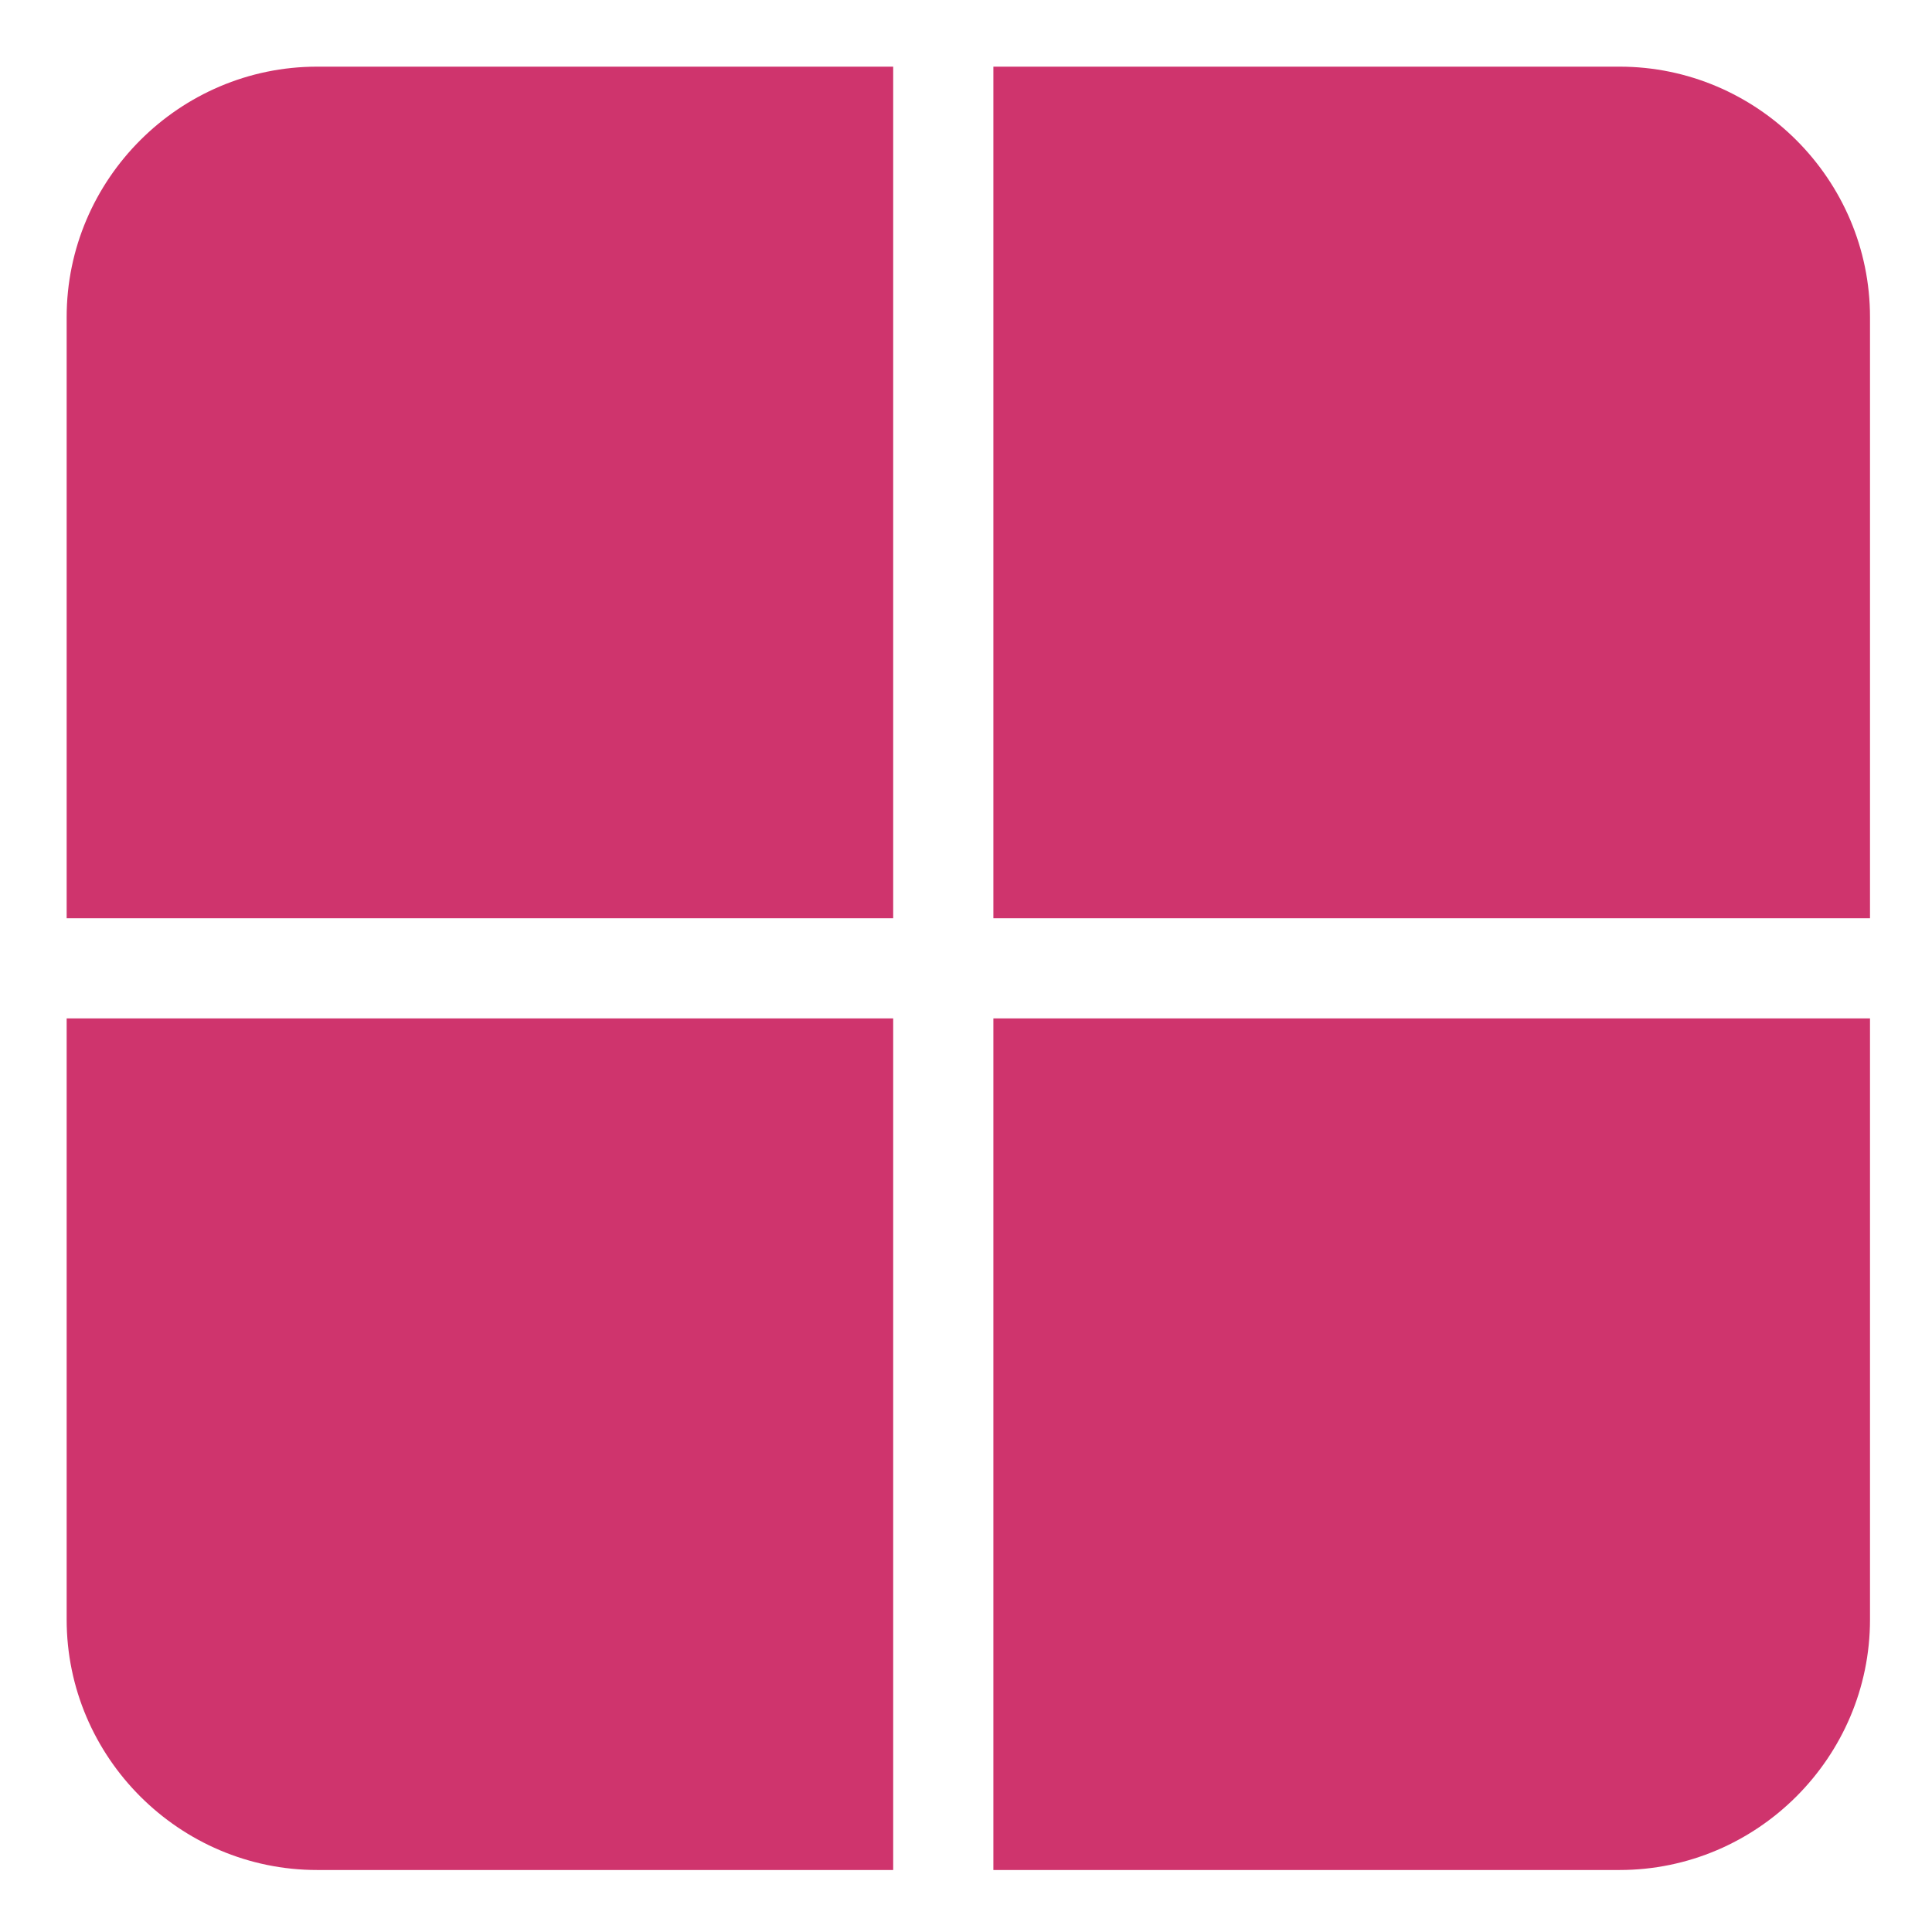
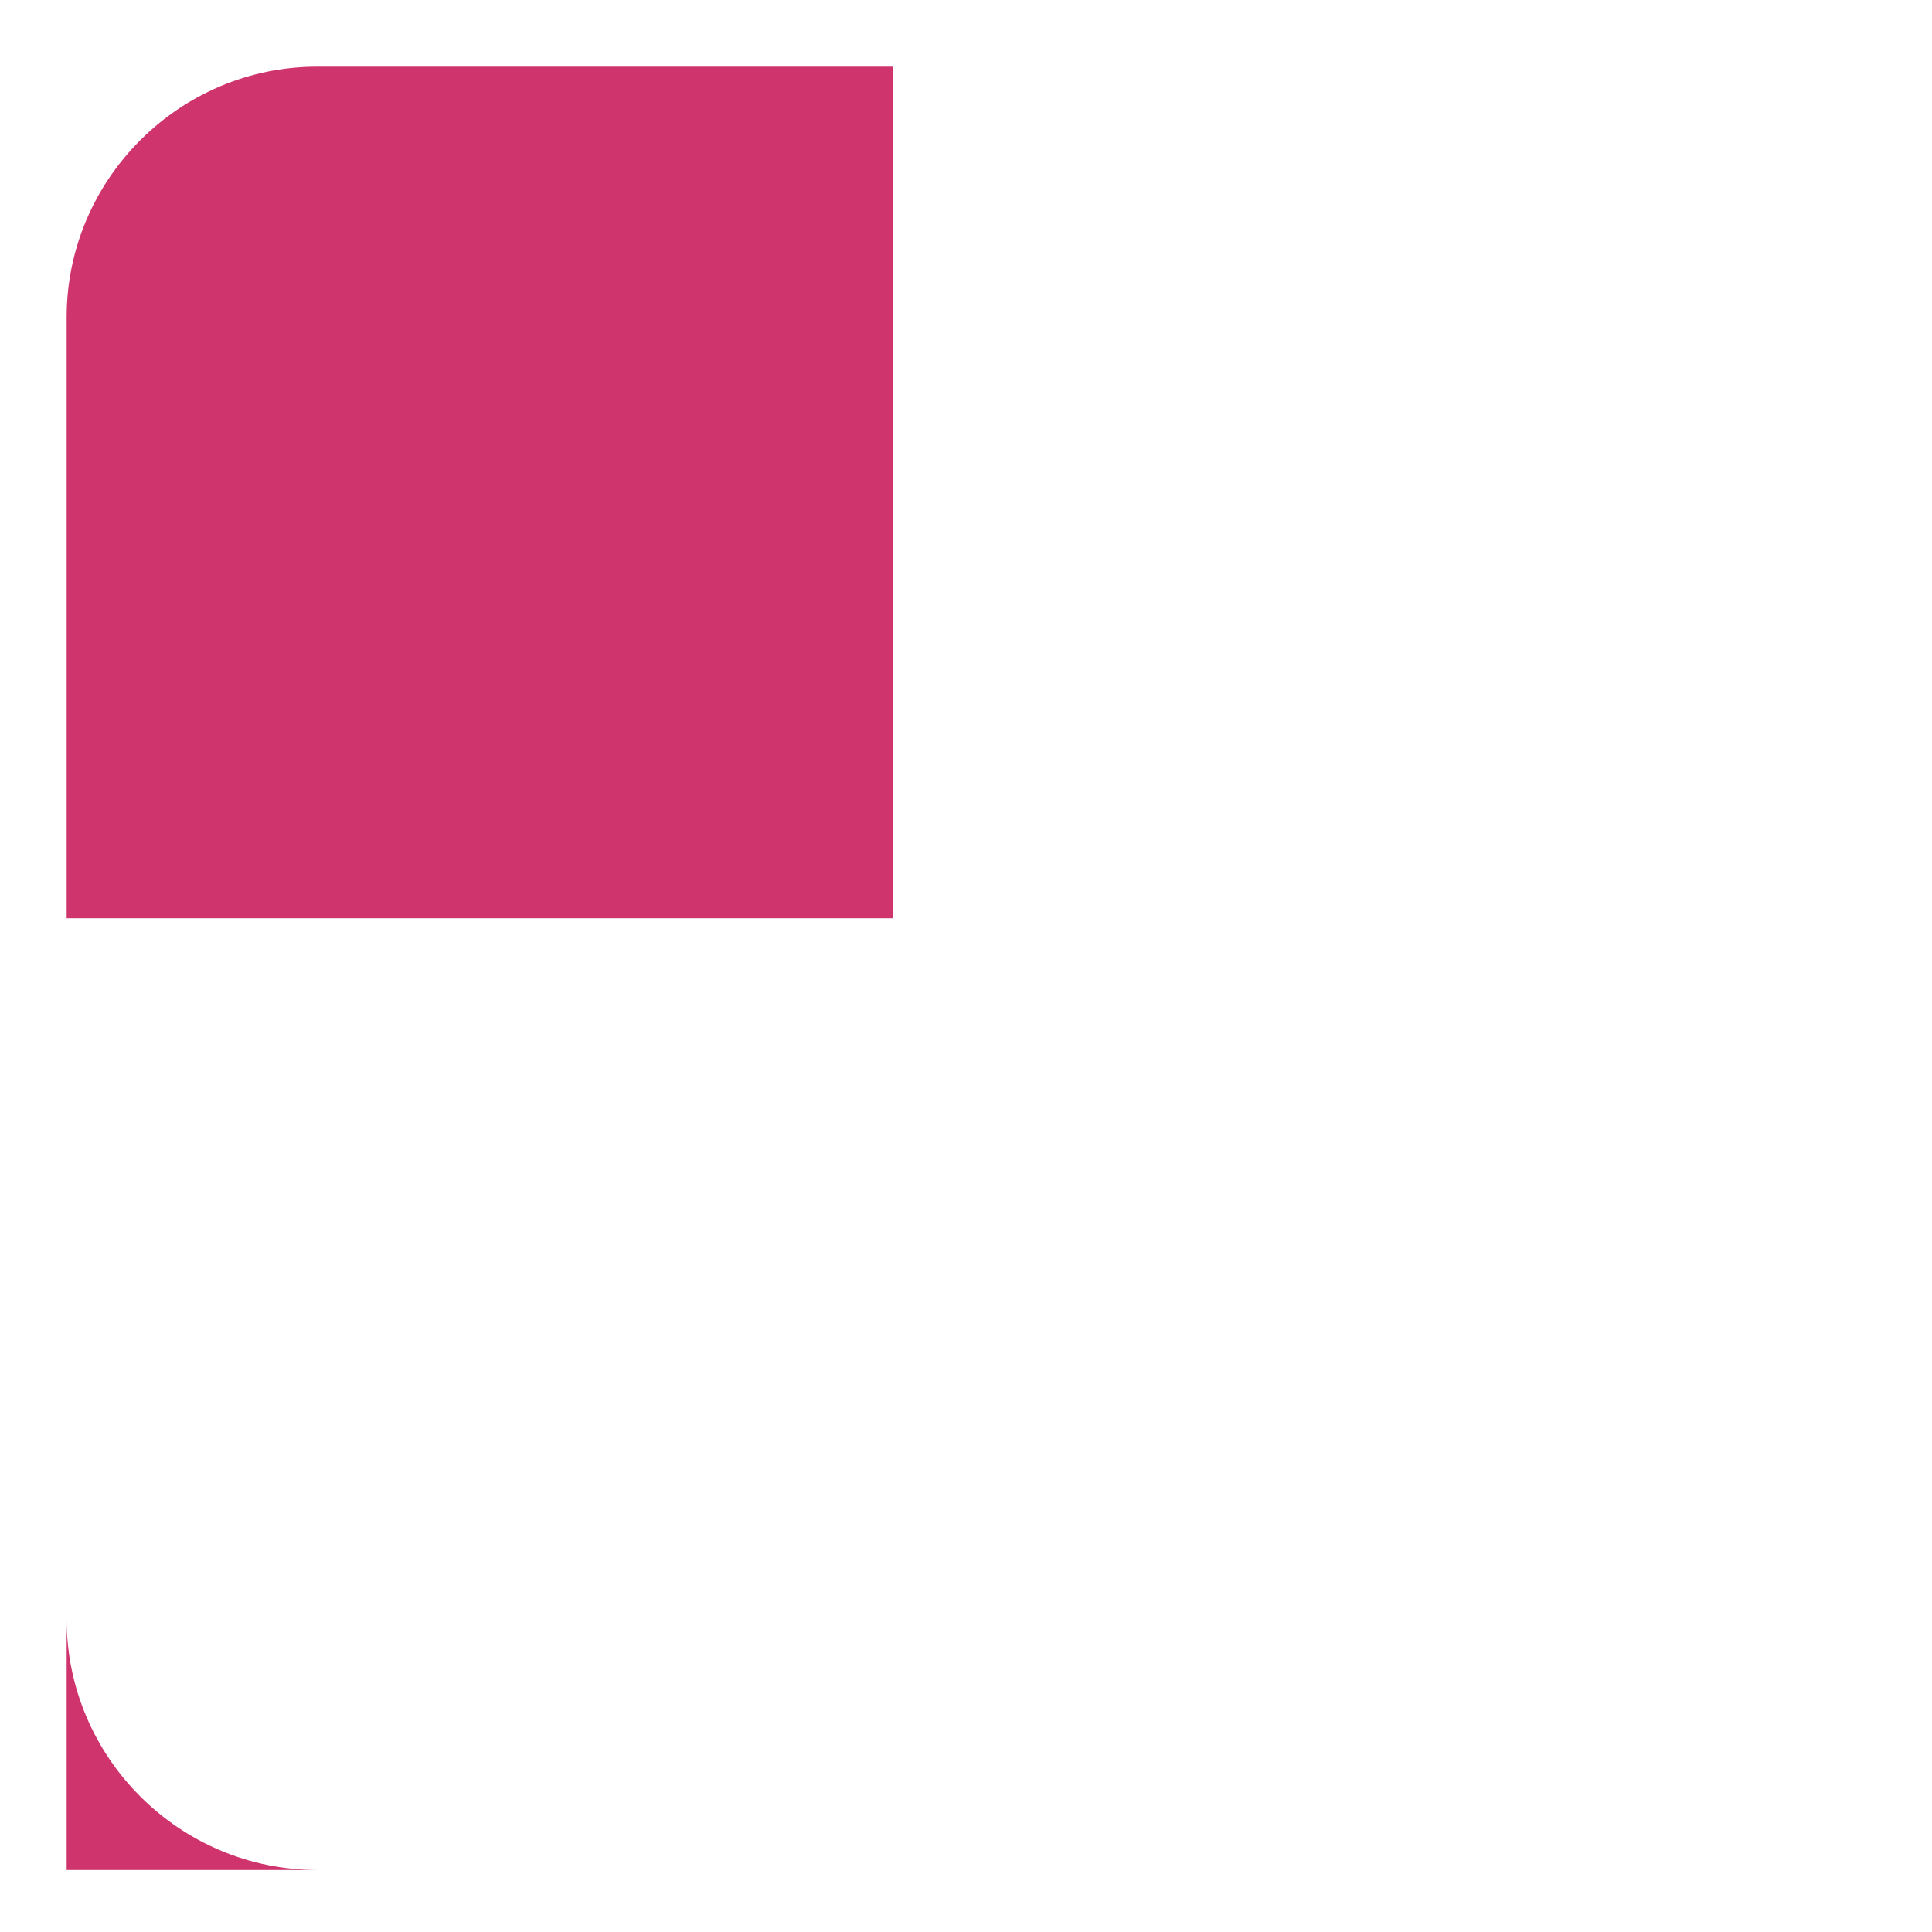
<svg xmlns="http://www.w3.org/2000/svg" version="1.1" tabindex="0" id="logo" viewBox="0 0 87 87">
  <g transform="translate(3,3) scale(0.812,0.812)" style="color: rgb(207, 52, 109);">
    <g>
      <g transform="translate(-19.444, -19.444) scale(1.389)">
        <g>
          <path d="M47,14H24c-5.5,0-10,4.5-10,10v24h33V14z" fill="#cf346d" />
-           <path d="M86,48V24c0-5.5-4.5-10-10-10H51v34H86z" fill="#cf346d" />
-           <path d="M14,52v24c0,5.5,4.5,10,10,10h23V52H14z" fill="#cf346d" />
-           <path d="M51,86h25c5.5,0,10-4.5,10-10V52H51V86z" fill="#cf346d" />
+           <path d="M14,52v24c0,5.5,4.5,10,10,10h23H14z" fill="#cf346d" />
        </g>
      </g>
    </g>
  </g>
</svg>